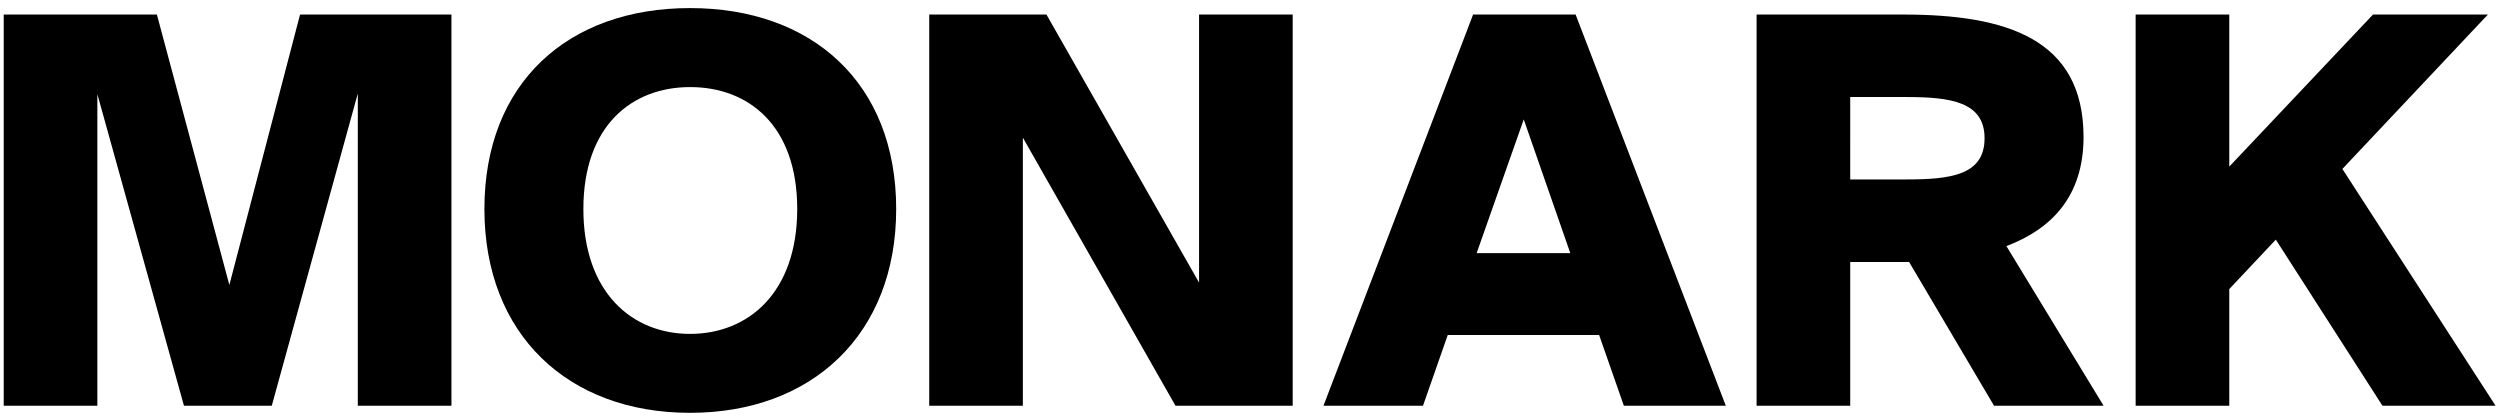
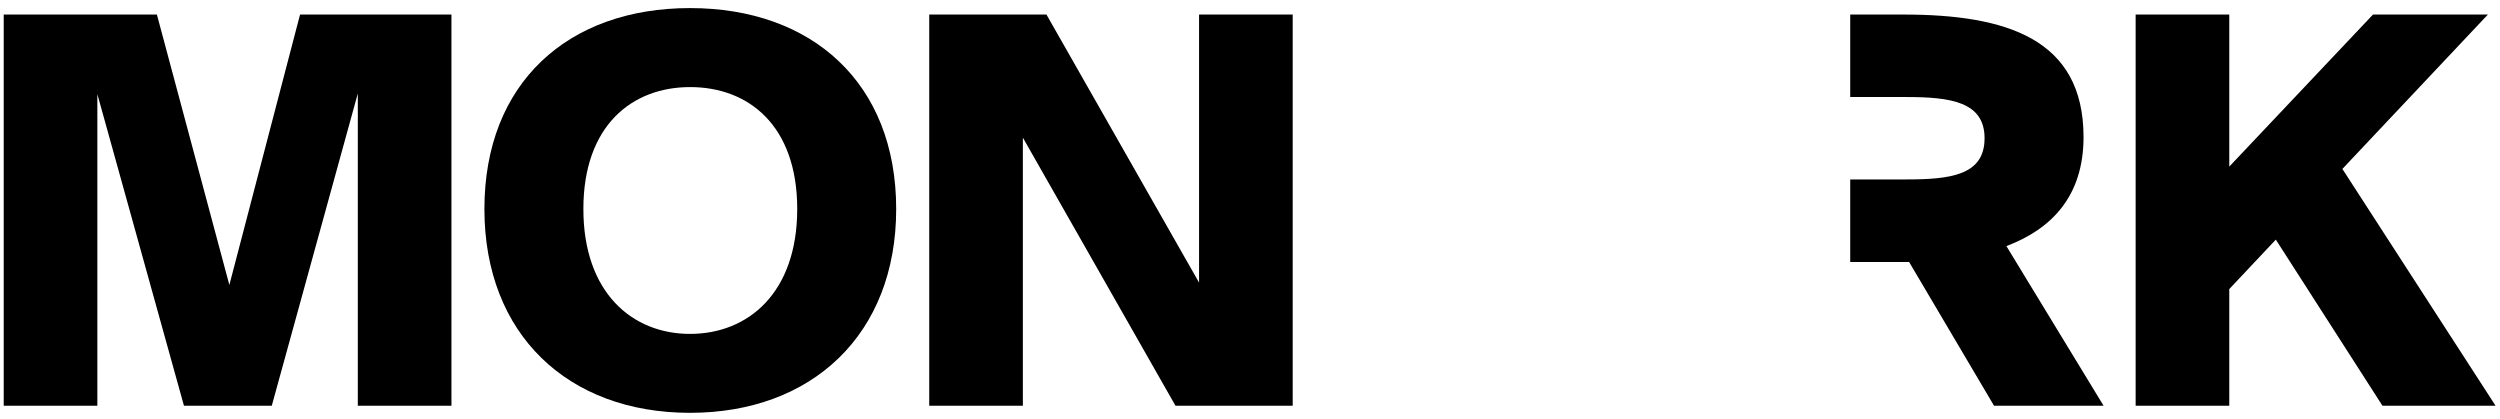
<svg xmlns="http://www.w3.org/2000/svg" version="1.1" id="Layer_1" x="0px" y="0px" viewBox="0 0 309.45 51.85" style="enable-background:new 0 0 309.45 51.85;" xml:space="preserve">
  <g>
    <g>
      <polygon points="275.94,1.8 264.35,1.8 264.35,50.22 275.94,50.22 275.94,35.78 281.7,29.66 294.9,50.22 308.9,50.22     289.94,20.91 307.95,1.8 293.73,1.8 275.94,20.62   " />
    </g>
    <g>
-       <path d="M235.95,12.01c5.47,0,9.7,0.58,9.7,5.1c0,4.59-4.23,5.1-9.7,5.1h-6.93V12.01H235.95z M246.82,50.22h13.56l-12.03-19.76    c5.61-2.11,9.55-6.2,9.55-13.49c0-12.18-9.55-15.17-22.31-15.17h-18.16v48.42h11.59V32.43h6.56h0.73L246.82,50.22z" />
+       <path d="M235.95,12.01c5.47,0,9.7,0.58,9.7,5.1c0,4.59-4.23,5.1-9.7,5.1h-6.93V12.01H235.95z M246.82,50.22h13.56l-12.03-19.76    c5.61-2.11,9.55-6.2,9.55-13.49c0-12.18-9.55-15.17-22.31-15.17h-18.16h11.59V32.43h6.56h0.73L246.82,50.22z" />
    </g>
    <g>
-       <path d="M188.61,14.78l5.76,16.55h-11.59L188.61,14.78z M163.82,50.22h12.32l3.06-8.75h18.74l3.06,8.75h12.62L195.03,1.8h-12.69    L163.82,50.22z" />
-     </g>
+       </g>
    <g>
      <polygon points="160.01,50.22 160.01,1.8 148.42,1.8 148.42,34.98 129.53,1.8 115.02,1.8 115.02,50.22 126.61,50.22 126.61,17.04     145.5,50.22   " />
    </g>
    <path d="M110.93,25.87C110.93,10.26,100.51,1,85.41,1s-25.45,9.26-25.45,24.87c0,15.53,10.35,25.23,25.45,25.23   S110.93,41.4,110.93,25.87 M98.68,25.87c0,10.35-6.05,15.46-13.27,15.46c-7.15,0-13.2-5.1-13.2-15.46s6.05-15.09,13.2-15.09   C92.63,10.77,98.68,15.51,98.68,25.87" />
    <g>
      <polygon points="33.64,50.22 44.29,11.57 44.29,50.22 55.88,50.22 55.88,1.8 37.14,1.8 28.39,35.27 19.42,1.8 0.46,1.8     0.46,50.22 12.05,50.22 12.05,11.65 22.77,50.22   " />
    </g>
  </g>
</svg>